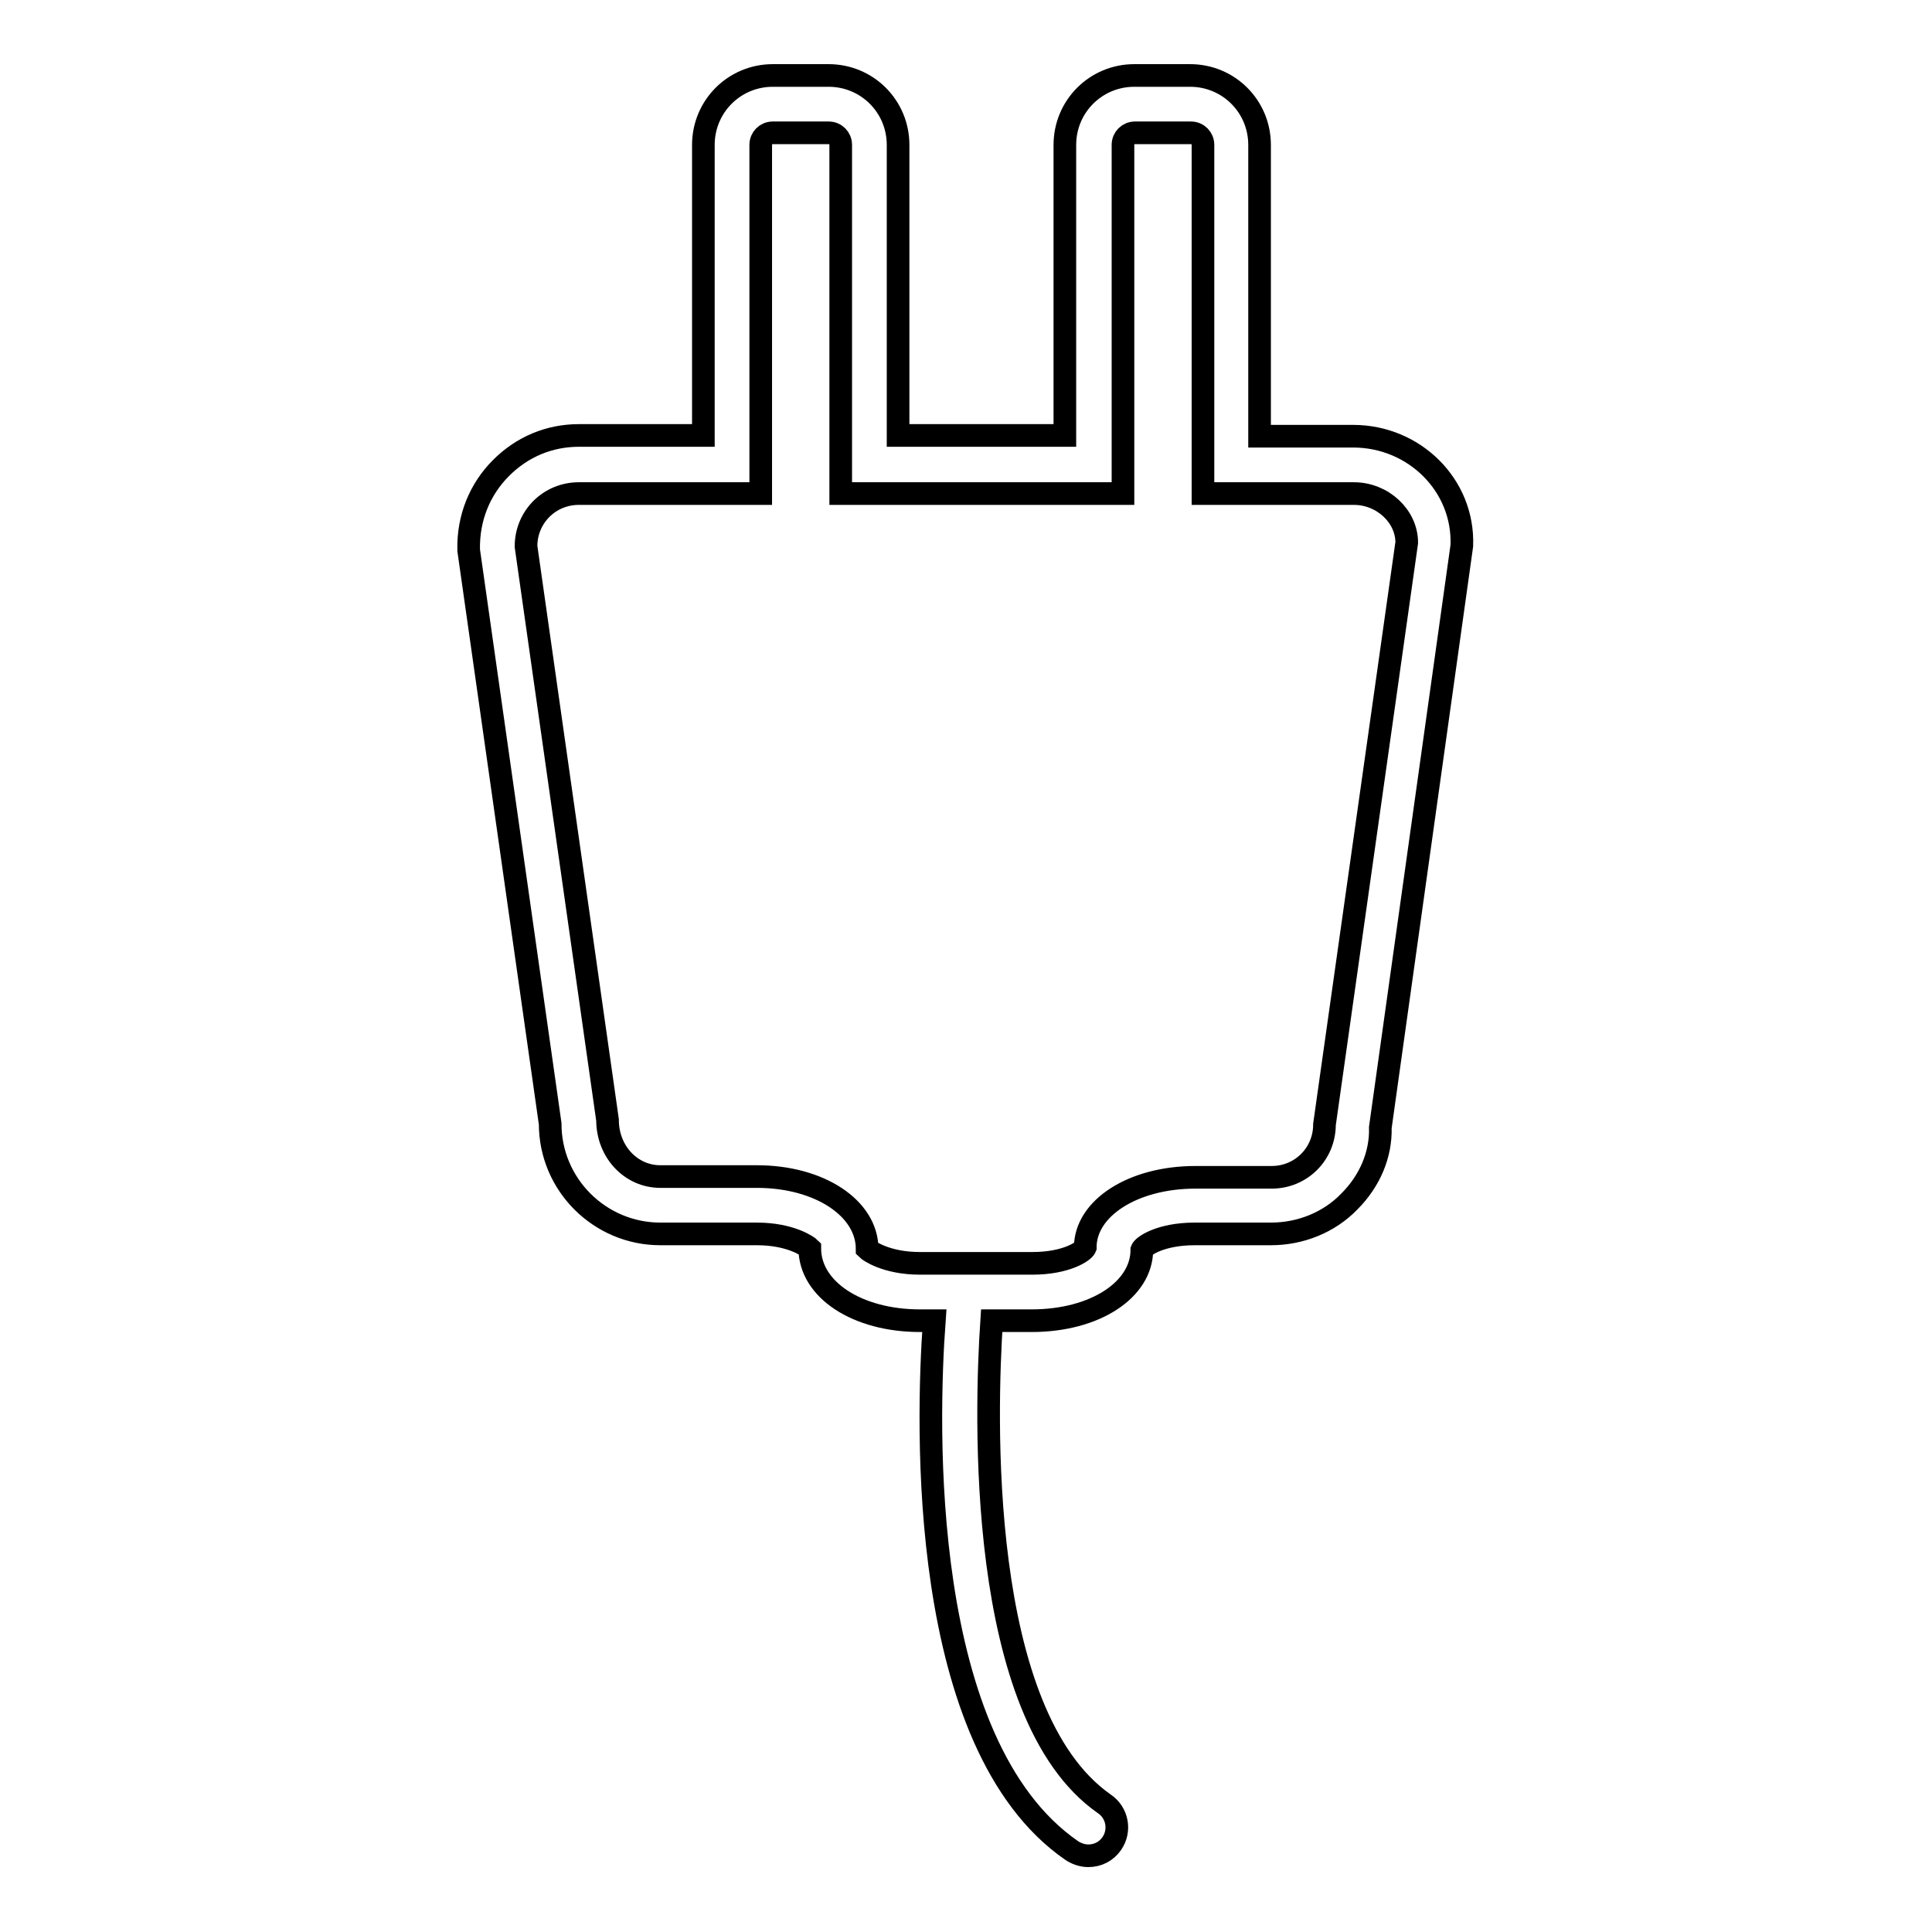
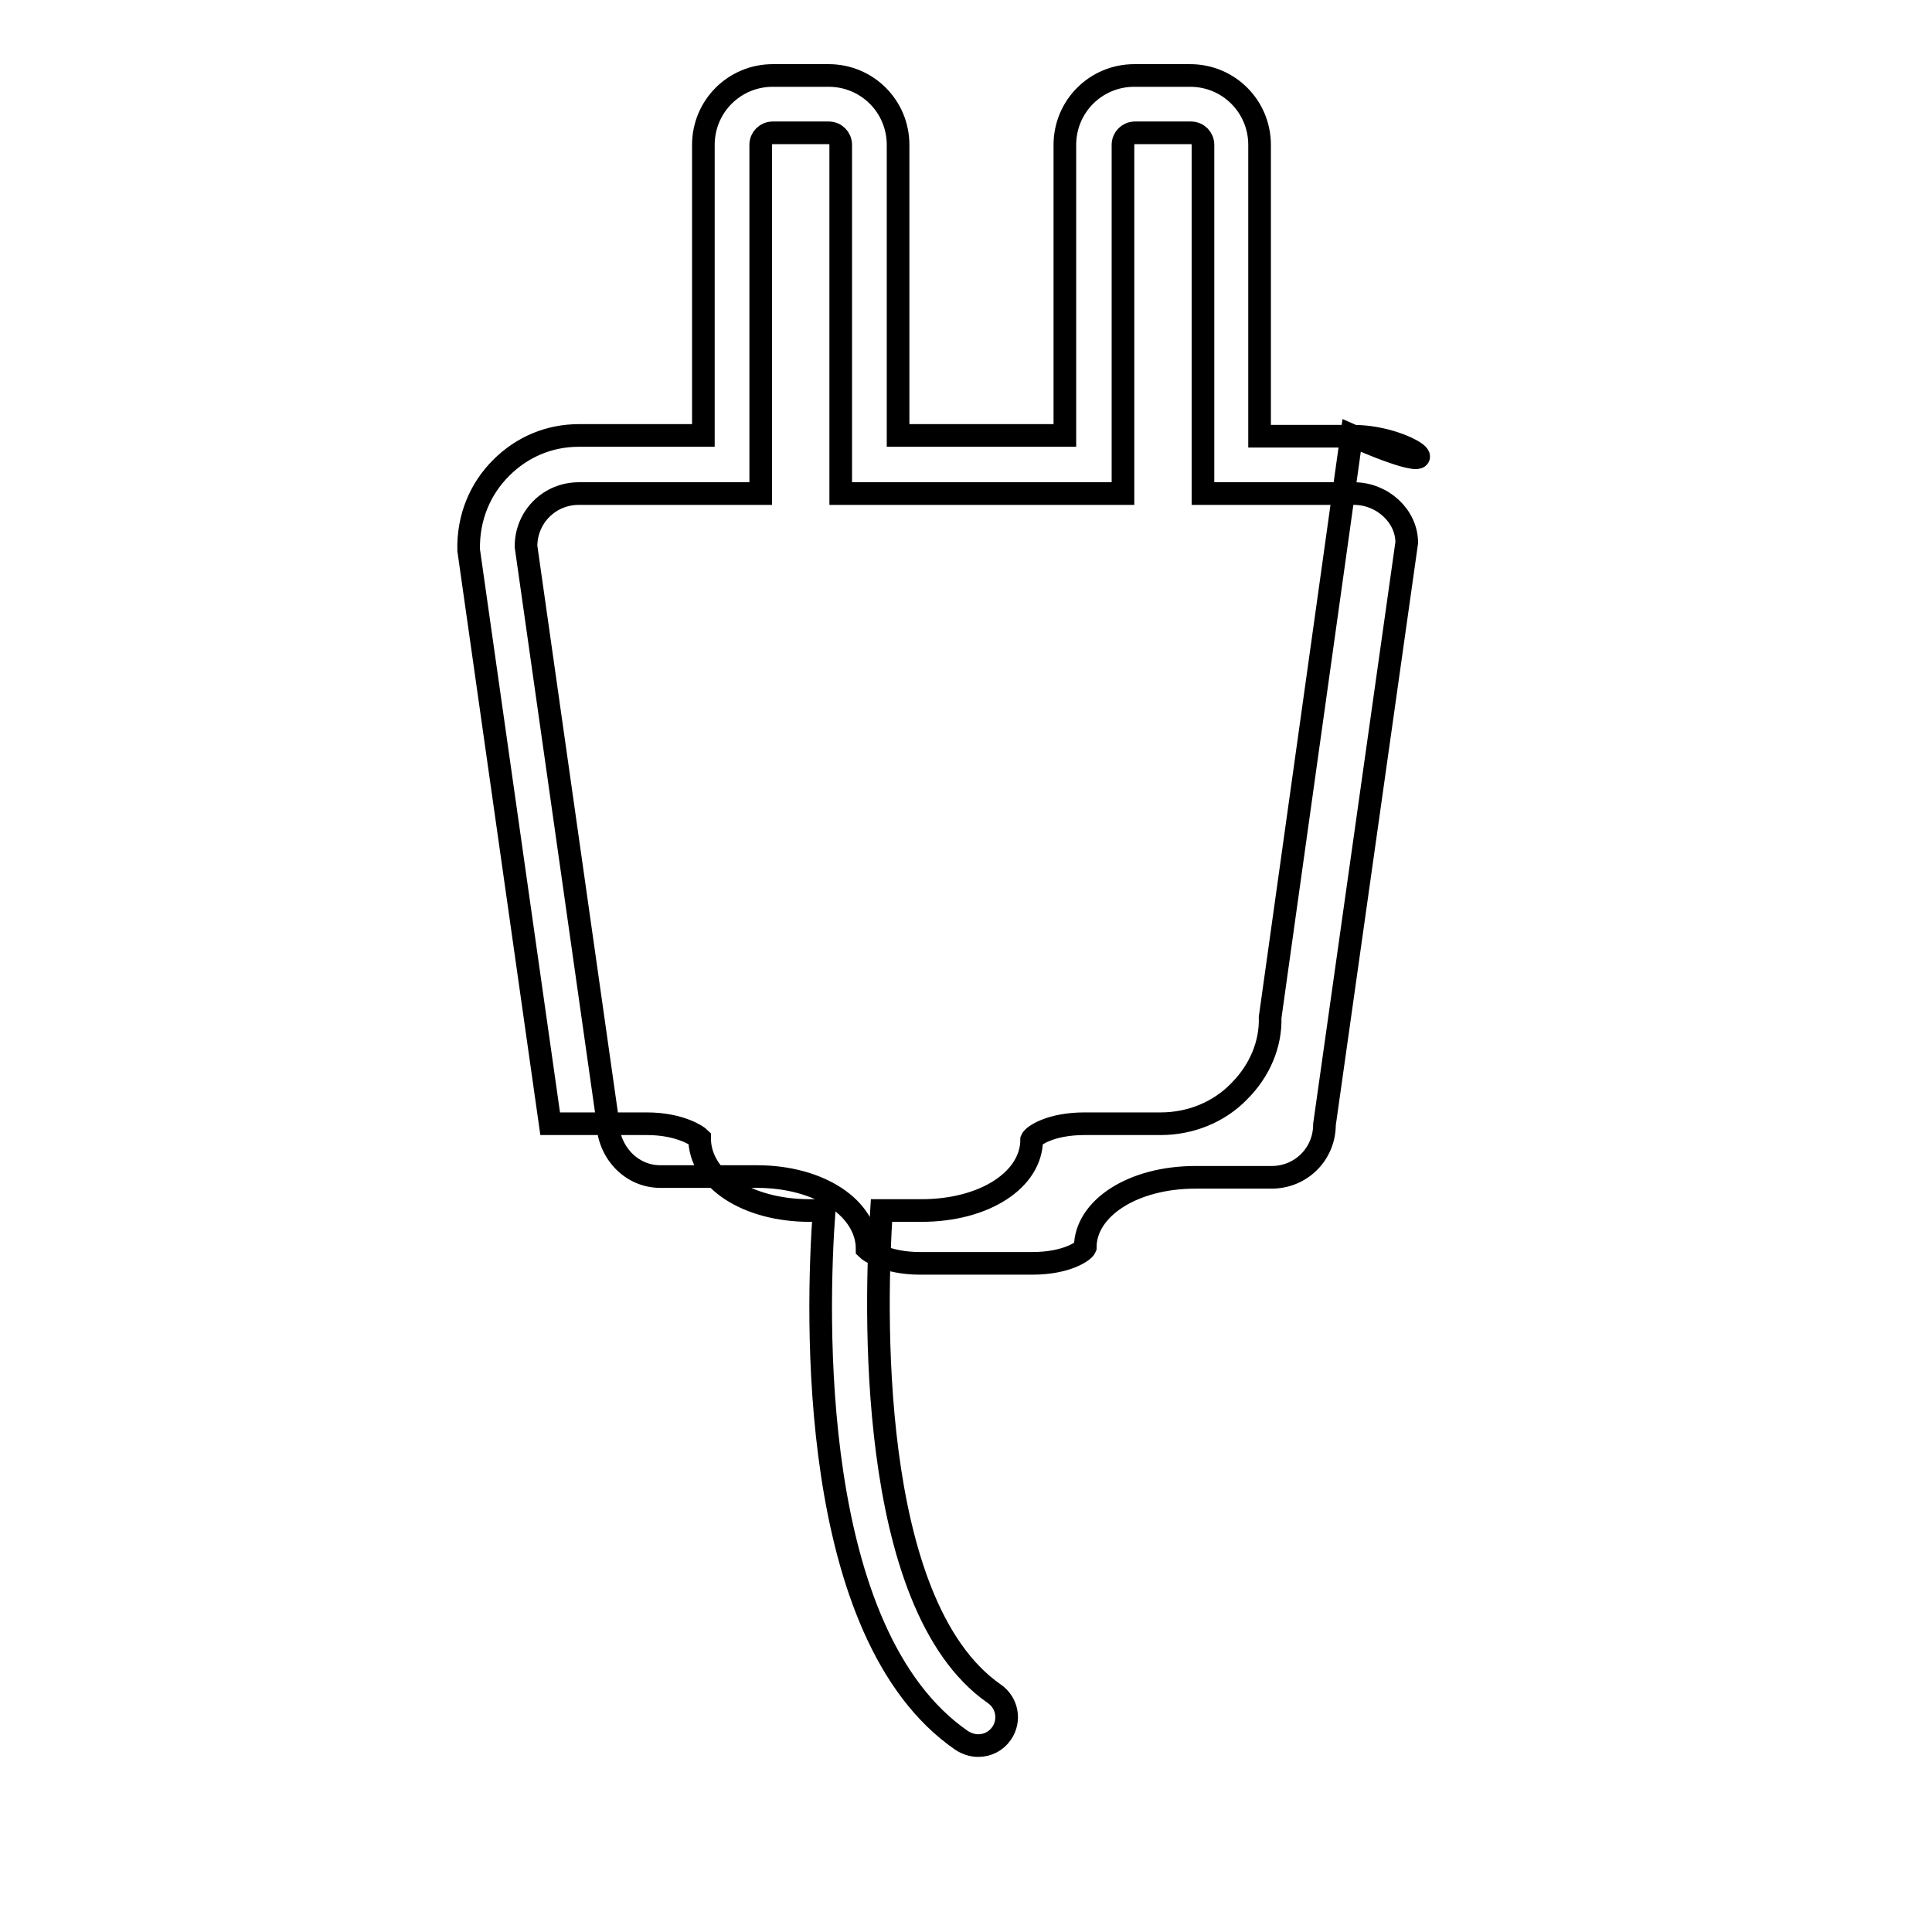
<svg xmlns="http://www.w3.org/2000/svg" version="1.1" x="0px" y="0px" viewBox="0 0 256 256" enable-background="new 0 0 256 256" xml:space="preserve">
  <g>
    <g>
      <g>
-         <path stroke-width="3" fill-opacity="0" stroke="#000000" d="M179.3,57.8h-12.4V19.2c0-5.1-4.1-9.2-9.2-9.2h-7.4c-5.1,0-9.2,4.1-9.2,9.2v38.5H119V19.2c0-5.1-4.1-9.2-9.2-9.2h-7.4c-5.1,0-9.2,4.1-9.2,9.2v38.5H76.7c-3.9,0-7.5,1.5-10.3,4.3c-2.8,2.8-4.4,6.6-4.3,10.9l10.8,76c0,8.1,6.6,14.6,14.6,14.6h12.8c4.5,0,6.8,1.7,7,1.9c0,5.5,6.3,9.6,14.6,9.6h1.9c-1,13.7-2.2,56.1,18.2,70.2c0.6,0.4,1.4,0.7,2.2,0.7c1.3,0,2.4-0.6,3.1-1.6c1.2-1.7,0.8-4.1-1-5.3c-17-11.9-15.7-52-14.9-64h5.3c8.4,0,14.6-4.1,14.6-9.4c0.2-0.5,2.5-2.1,7-2.1h10.1c3.9,0,7.7-1.5,10.4-4.3c2.7-2.7,4.2-6.2,4.1-9.8l10.8-77.1C194,64.3,187.4,57.8,179.3,57.8z M175.5,149c0,3.9-3.1,7-7,7h-10.1c-8.3,0-14.6,4.1-14.6,9.3c-0.2,0.5-2.5,2.1-7,2.1h-14.9c-4.5,0-6.8-1.7-7-1.9c0-5.4-6.3-9.6-14.6-9.6H87.5c-3.9,0-7-3.3-7-7.5l-10.8-76c0-3.9,3.1-7,7-7h24.1V19.2c0-0.9,0.7-1.6,1.6-1.6h7.4c0.9,0,1.6,0.7,1.6,1.6v46.2h37.4V19.2c0-0.9,0.7-1.6,1.6-1.6h7.4c0.9,0,1.6,0.7,1.6,1.6v46.2h20c3.8,0,7,3,7,6.5L175.5,149z" />
+         <path stroke-width="3" fill-opacity="0" stroke="#000000" d="M179.3,57.8h-12.4V19.2c0-5.1-4.1-9.2-9.2-9.2h-7.4c-5.1,0-9.2,4.1-9.2,9.2v38.5H119V19.2c0-5.1-4.1-9.2-9.2-9.2h-7.4c-5.1,0-9.2,4.1-9.2,9.2v38.5H76.7c-3.9,0-7.5,1.5-10.3,4.3c-2.8,2.8-4.4,6.6-4.3,10.9l10.8,76h12.8c4.5,0,6.8,1.7,7,1.9c0,5.5,6.3,9.6,14.6,9.6h1.9c-1,13.7-2.2,56.1,18.2,70.2c0.6,0.4,1.4,0.7,2.2,0.7c1.3,0,2.4-0.6,3.1-1.6c1.2-1.7,0.8-4.1-1-5.3c-17-11.9-15.7-52-14.9-64h5.3c8.4,0,14.6-4.1,14.6-9.4c0.2-0.5,2.5-2.1,7-2.1h10.1c3.9,0,7.7-1.5,10.4-4.3c2.7-2.7,4.2-6.2,4.1-9.8l10.8-77.1C194,64.3,187.4,57.8,179.3,57.8z M175.5,149c0,3.9-3.1,7-7,7h-10.1c-8.3,0-14.6,4.1-14.6,9.3c-0.2,0.5-2.5,2.1-7,2.1h-14.9c-4.5,0-6.8-1.7-7-1.9c0-5.4-6.3-9.6-14.6-9.6H87.5c-3.9,0-7-3.3-7-7.5l-10.8-76c0-3.9,3.1-7,7-7h24.1V19.2c0-0.9,0.7-1.6,1.6-1.6h7.4c0.9,0,1.6,0.7,1.6,1.6v46.2h37.4V19.2c0-0.9,0.7-1.6,1.6-1.6h7.4c0.9,0,1.6,0.7,1.6,1.6v46.2h20c3.8,0,7,3,7,6.5L175.5,149z" />
      </g>
      <g />
      <g />
      <g />
      <g />
      <g />
      <g />
      <g />
      <g />
      <g />
      <g />
      <g />
      <g />
      <g />
      <g />
      <g />
    </g>
  </g>
</svg>